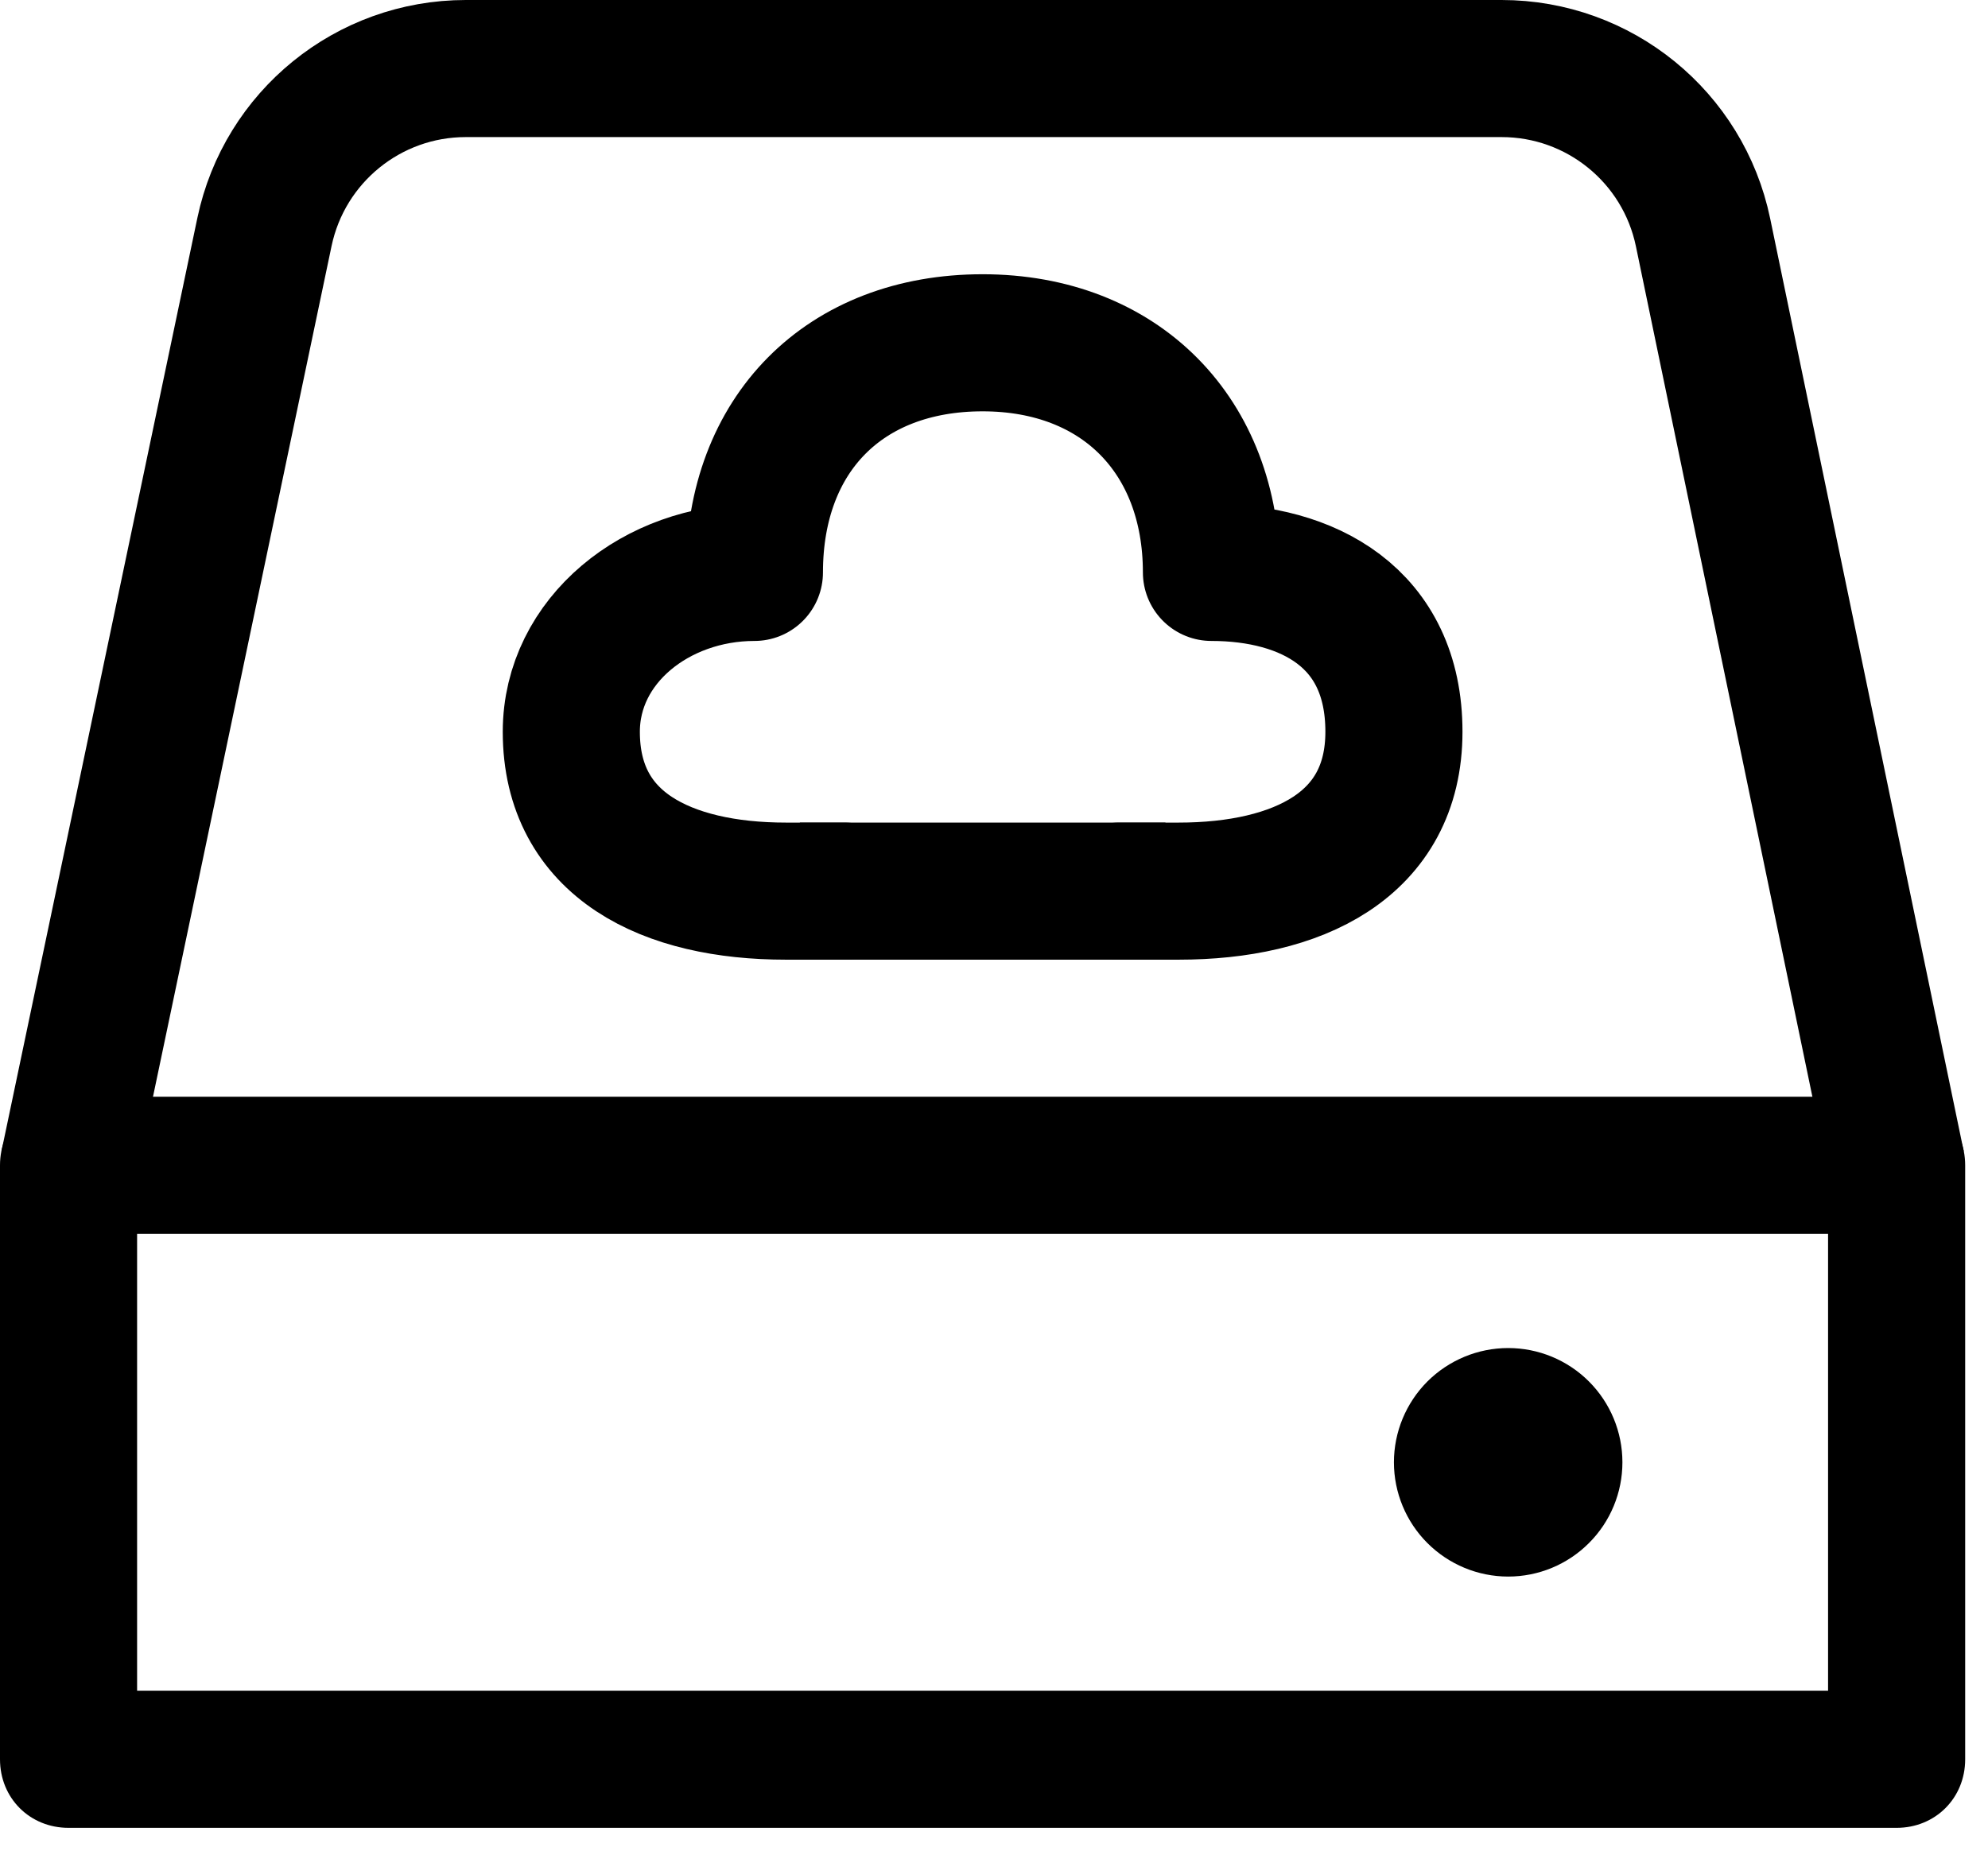
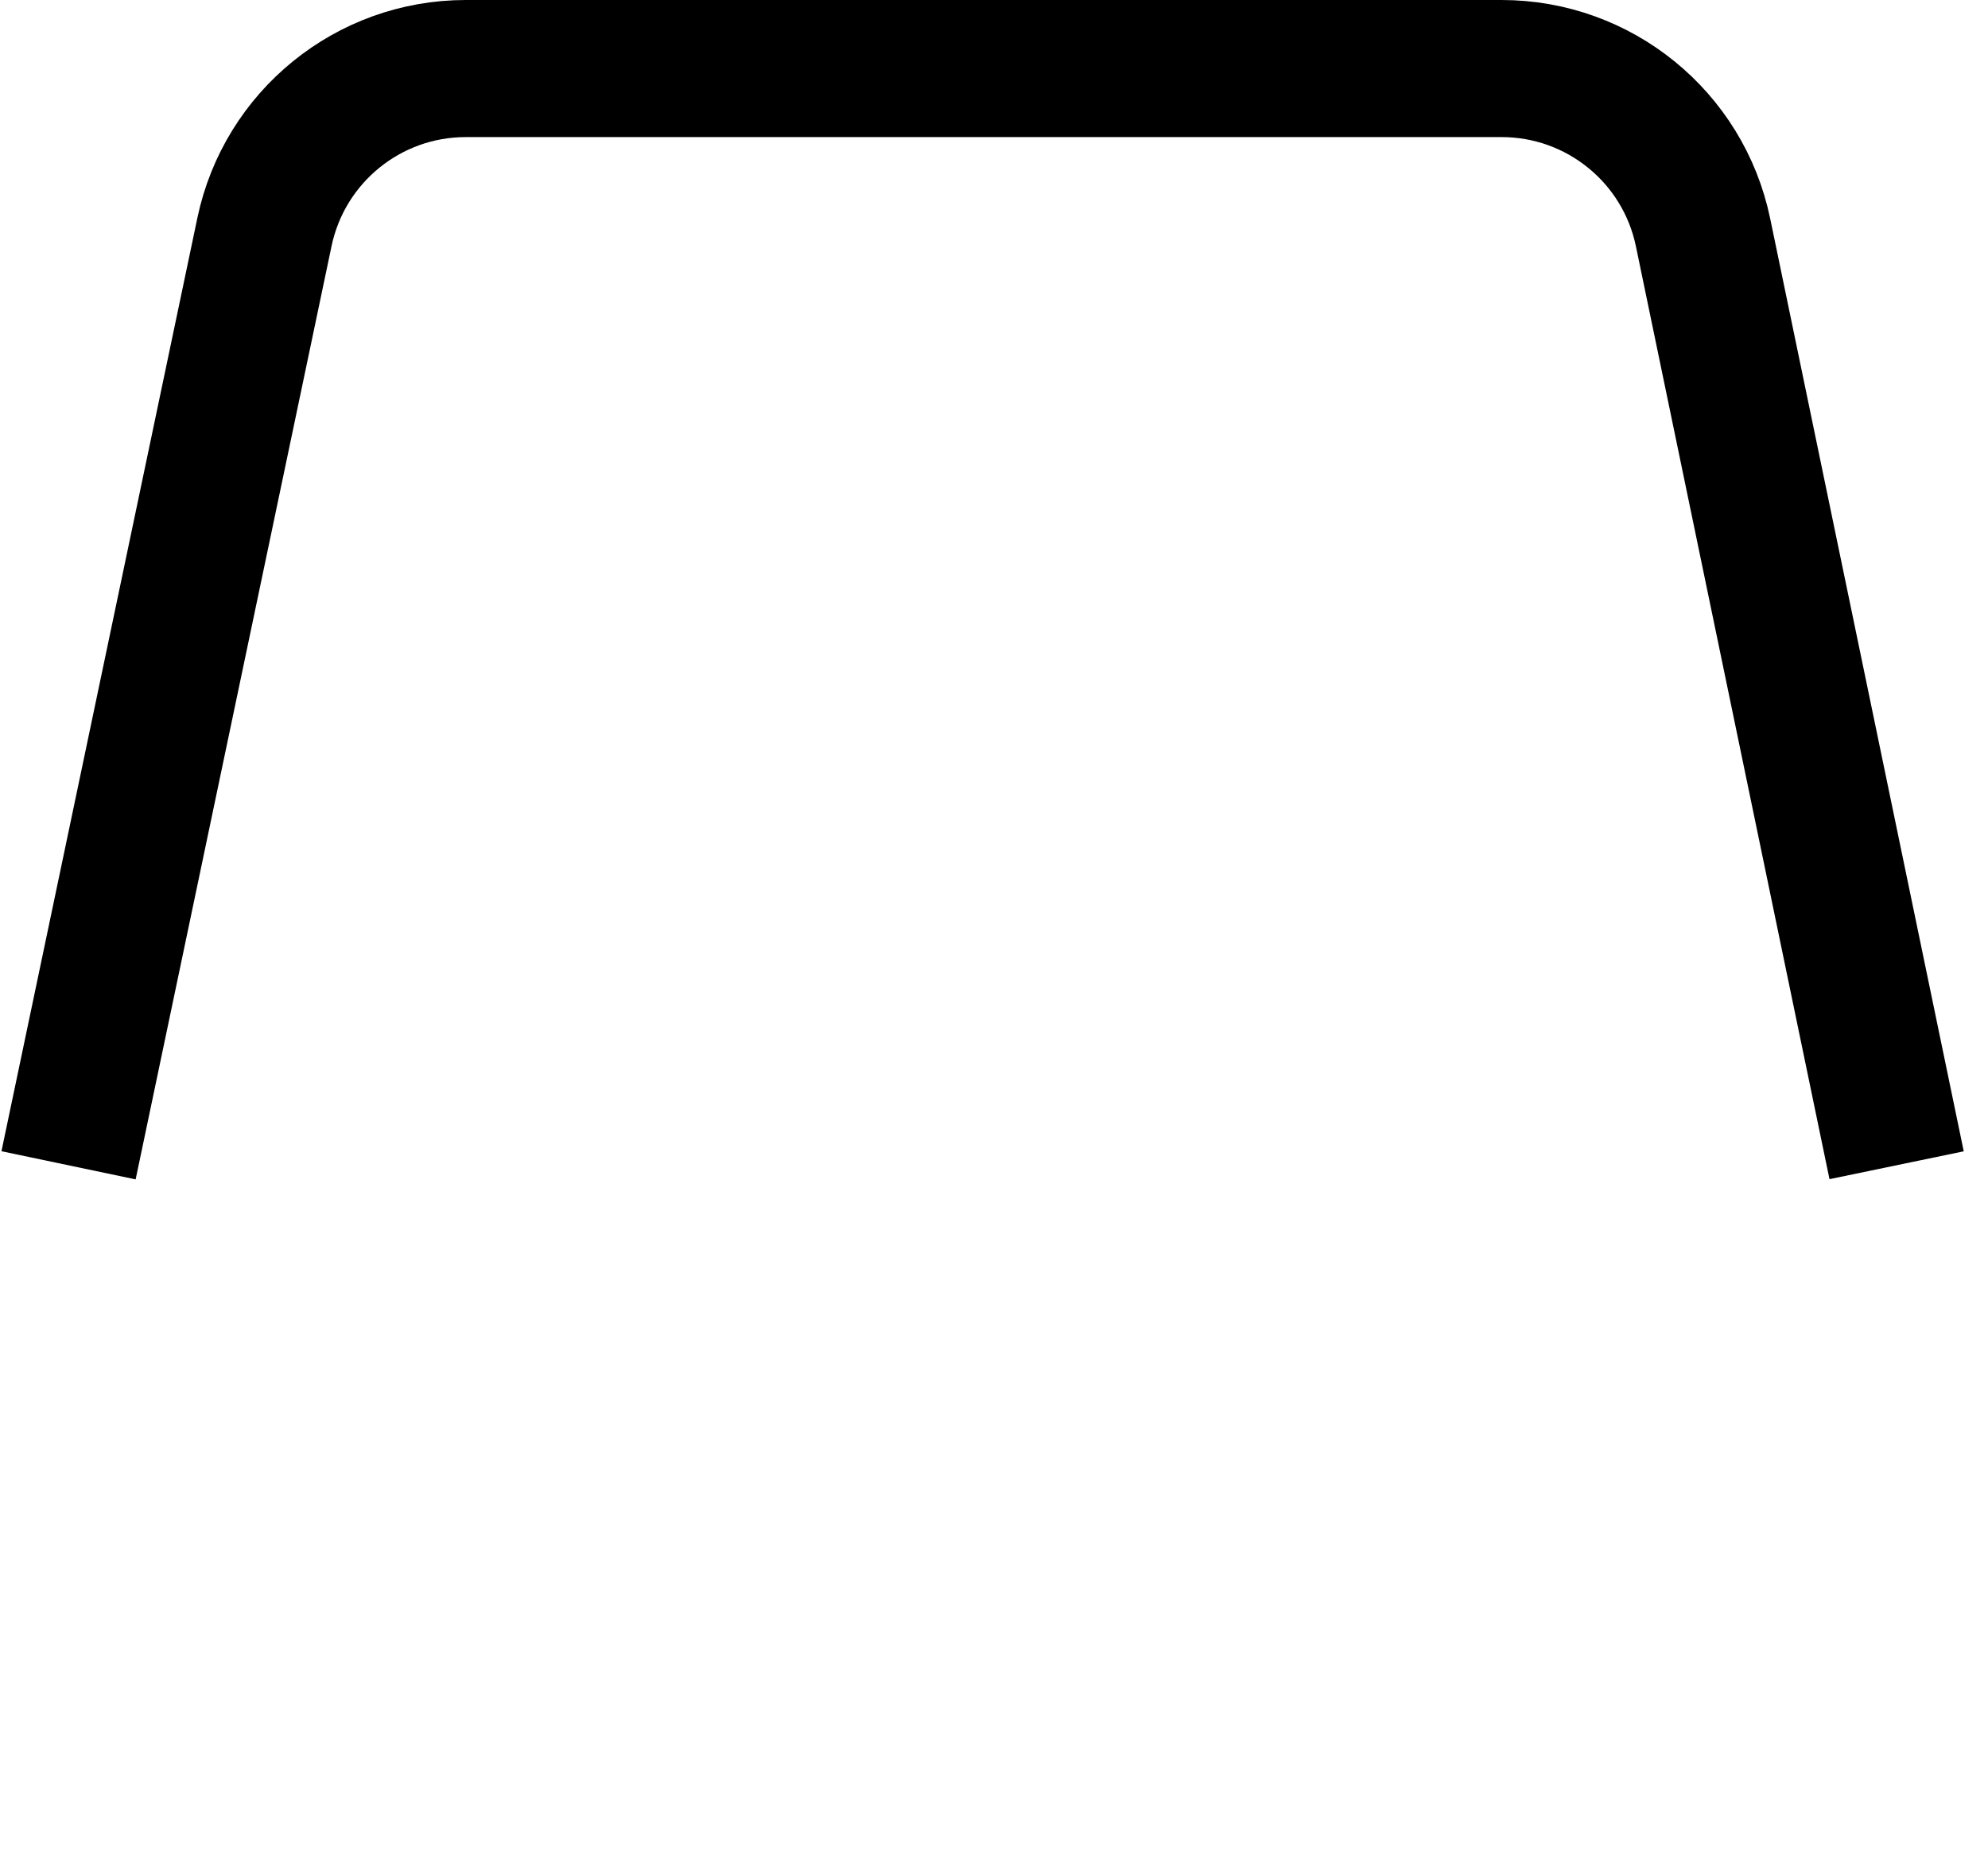
<svg xmlns="http://www.w3.org/2000/svg" width="29" height="27" viewBox="0 0 29 27" fill="none">
-   <path d="M27.667 18.001C27.667 17.334 27.667 16.667 27.667 16.001C26.489 16.001 25.311 16.001 24.133 16.001C16.422 16.001 8.711 16.001 1 16.001C0.434 16.001 0 16.435 0 17.001C0 19.89 0 22.778 0 25.667C0 26.233 0.434 26.667 1 26.667C9.889 26.667 18.778 26.667 27.667 26.667C28.232 26.667 28.667 26.233 28.667 25.667C28.667 23.956 28.667 22.245 28.667 20.534C28.667 19.356 28.667 18.178 28.667 17.001C28 17.001 27.333 17.001 26.667 17.001C26.667 18.178 26.667 19.356 26.667 20.534C26.667 22.245 26.667 23.956 26.667 25.667L27.667 24.667C18.778 24.667 9.889 24.667 1 24.667L2 25.667C2 22.778 2 19.89 2 17.001L1 18.001C8.711 18.001 16.422 18.001 24.133 18.001C25.311 18.001 26.489 18.001 27.667 18.001ZM27.667 16.001V18.001L26.667 17.001H28.667C28.667 16.435 28.232 16.001 27.667 16.001Z" fill="black" />
-   <path d="M22.001 23.001C22.443 23.001 22.867 22.825 23.179 22.512C23.492 22.2 23.667 21.776 23.667 21.334C23.667 20.892 23.492 20.468 23.179 20.155C22.867 19.843 22.443 19.667 22.001 19.667C21.559 19.667 21.135 19.843 20.822 20.155C20.51 20.468 20.334 20.892 20.334 21.334C20.334 21.776 20.51 22.2 20.822 22.512C21.135 22.825 21.559 23.001 22.001 23.001Z" fill="black" />
  <path d="M1 17.001L3.858 3.384C4.15 1.995 5.375 1 6.794 1H21.905C23.327 1 24.554 1.998 24.843 3.39L27.667 17" stroke="black" stroke-width="2" stroke-linejoin="round" />
-   <path d="M12.319 13.001H11.465C9.731 13.001 8.334 12.334 8.334 10.676C8.334 9.342 9.576 8.351 11.005 8.351C11.005 6.329 12.319 5.001 14.334 5.001C16.349 5.001 17.672 6.362 17.672 8.351C19.07 8.351 20.334 9 20.334 10.676C20.334 12.334 18.927 13.001 17.193 13.001H16.326" stroke="black" stroke-width="2" stroke-linecap="round" stroke-linejoin="round" />
-   <path d="M11.668 13.001H17.001" stroke="black" stroke-width="2" />
</svg>